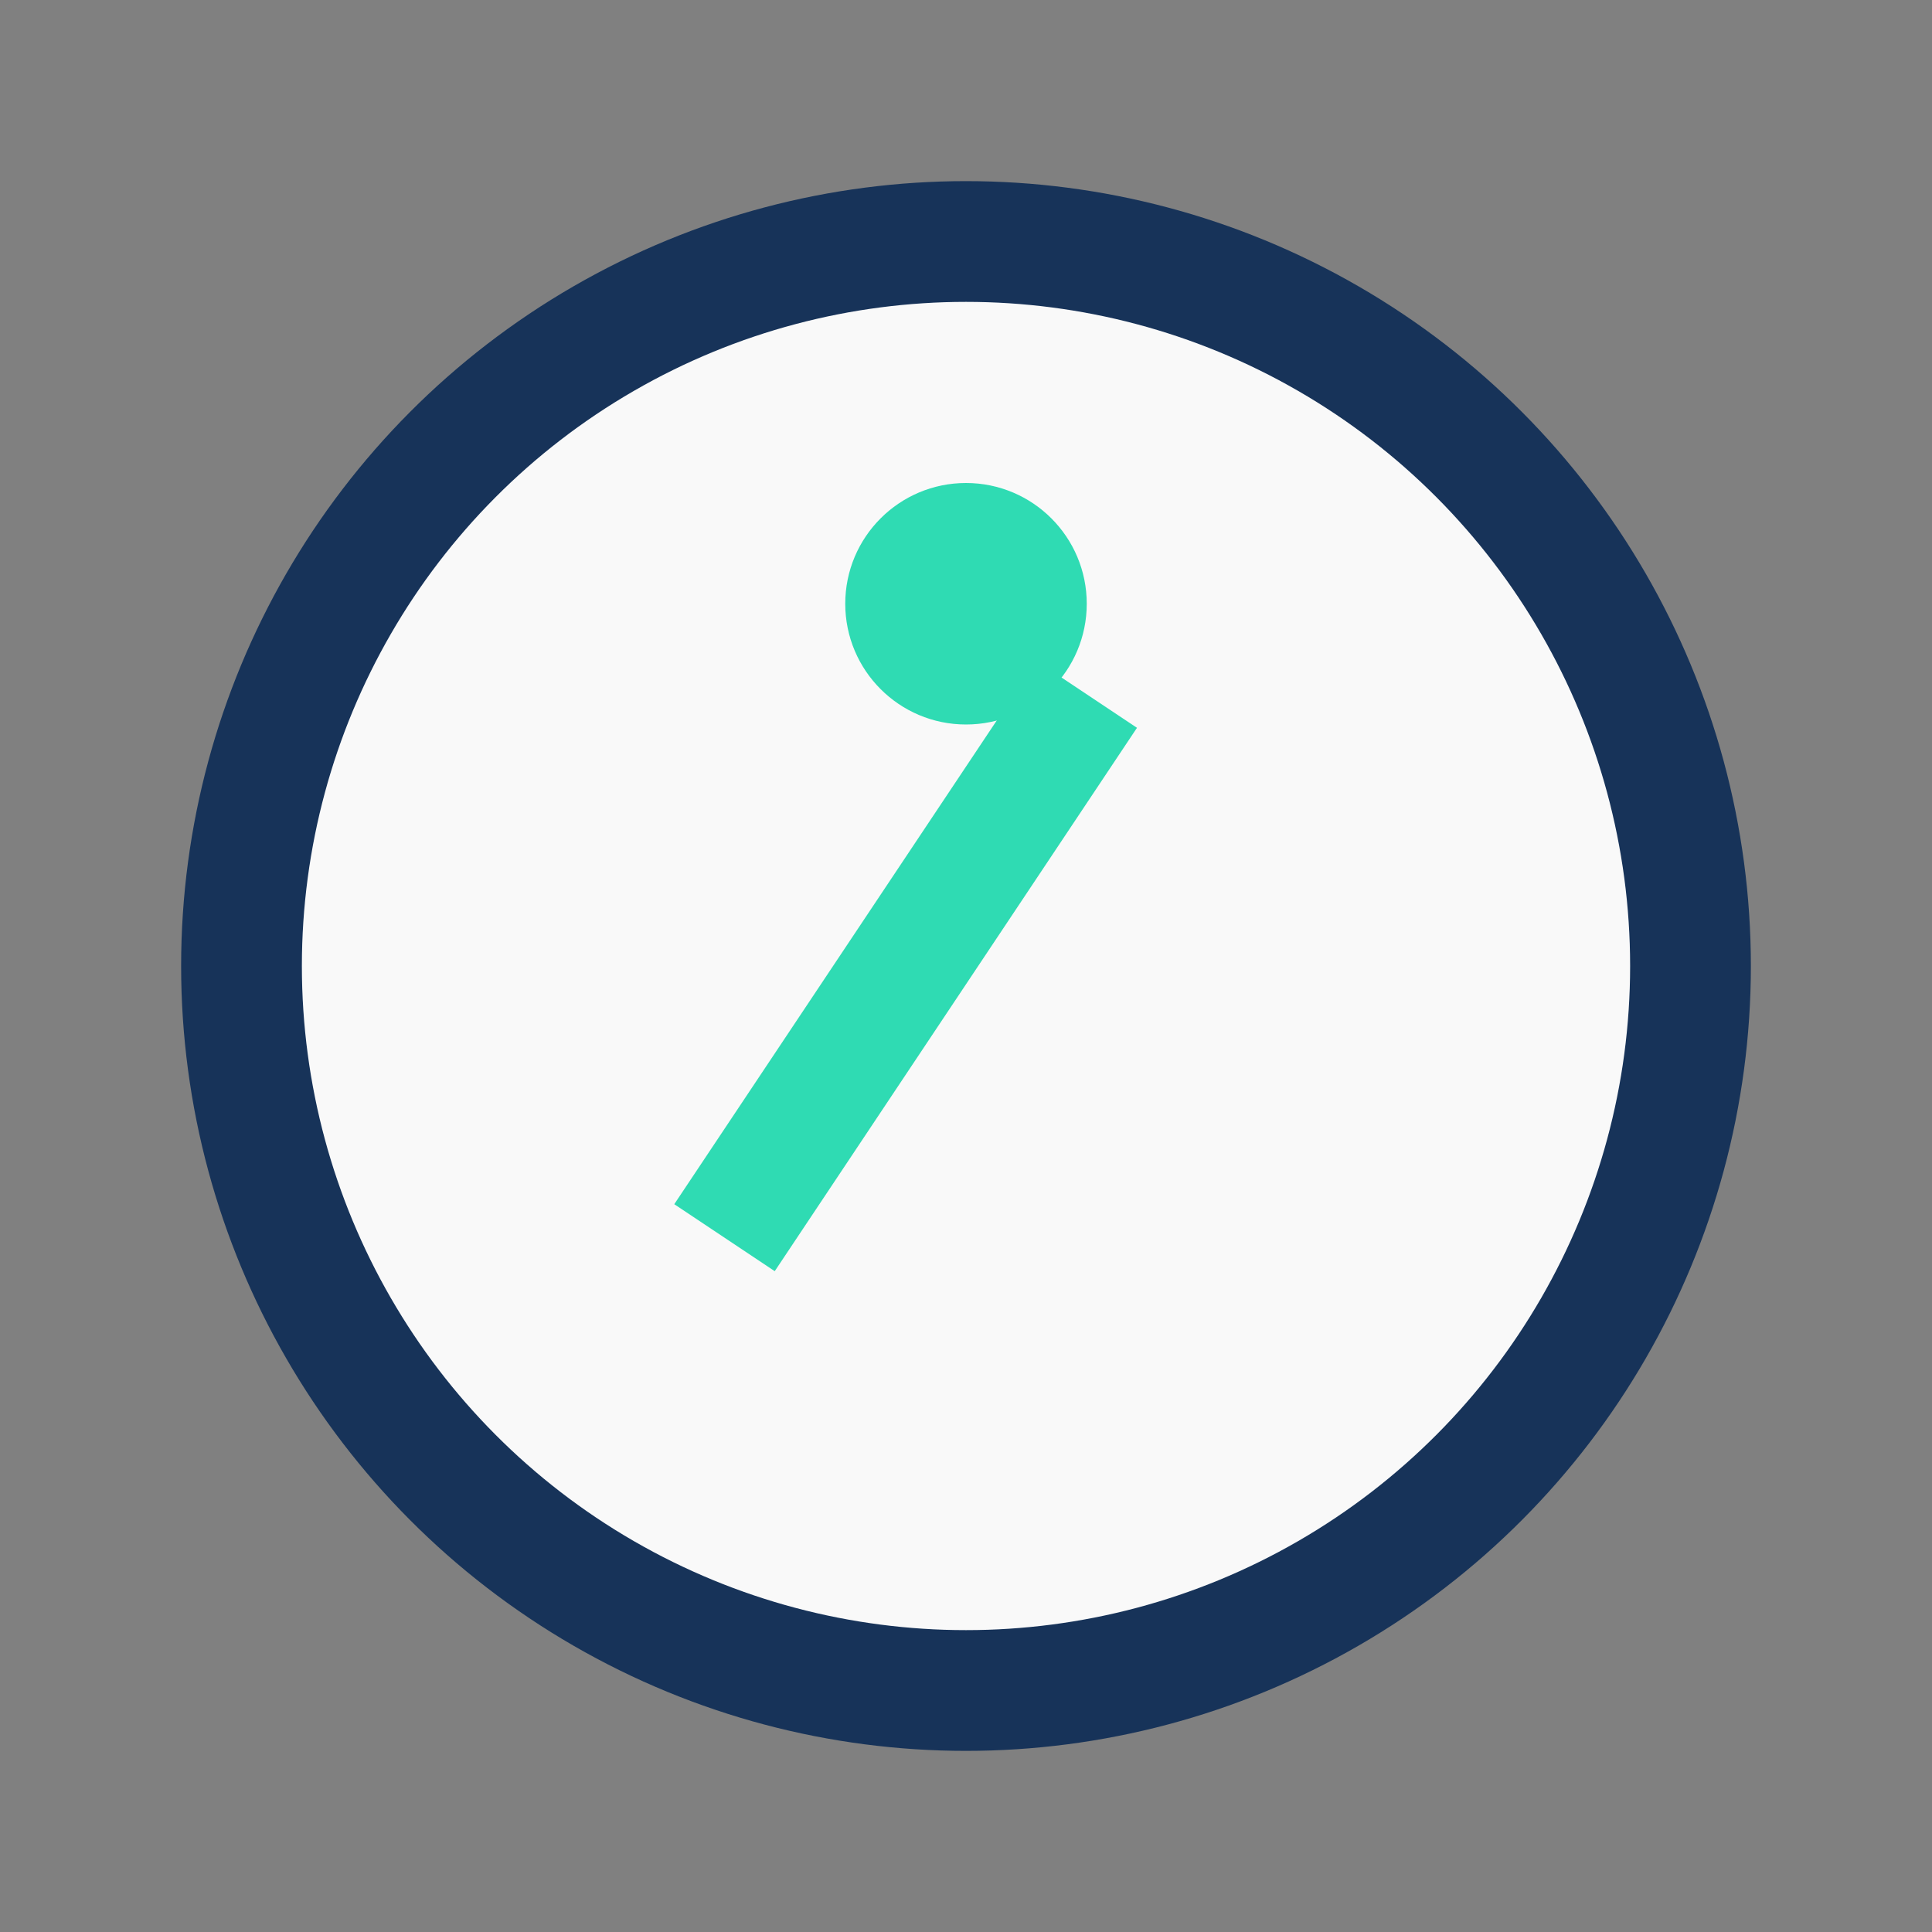
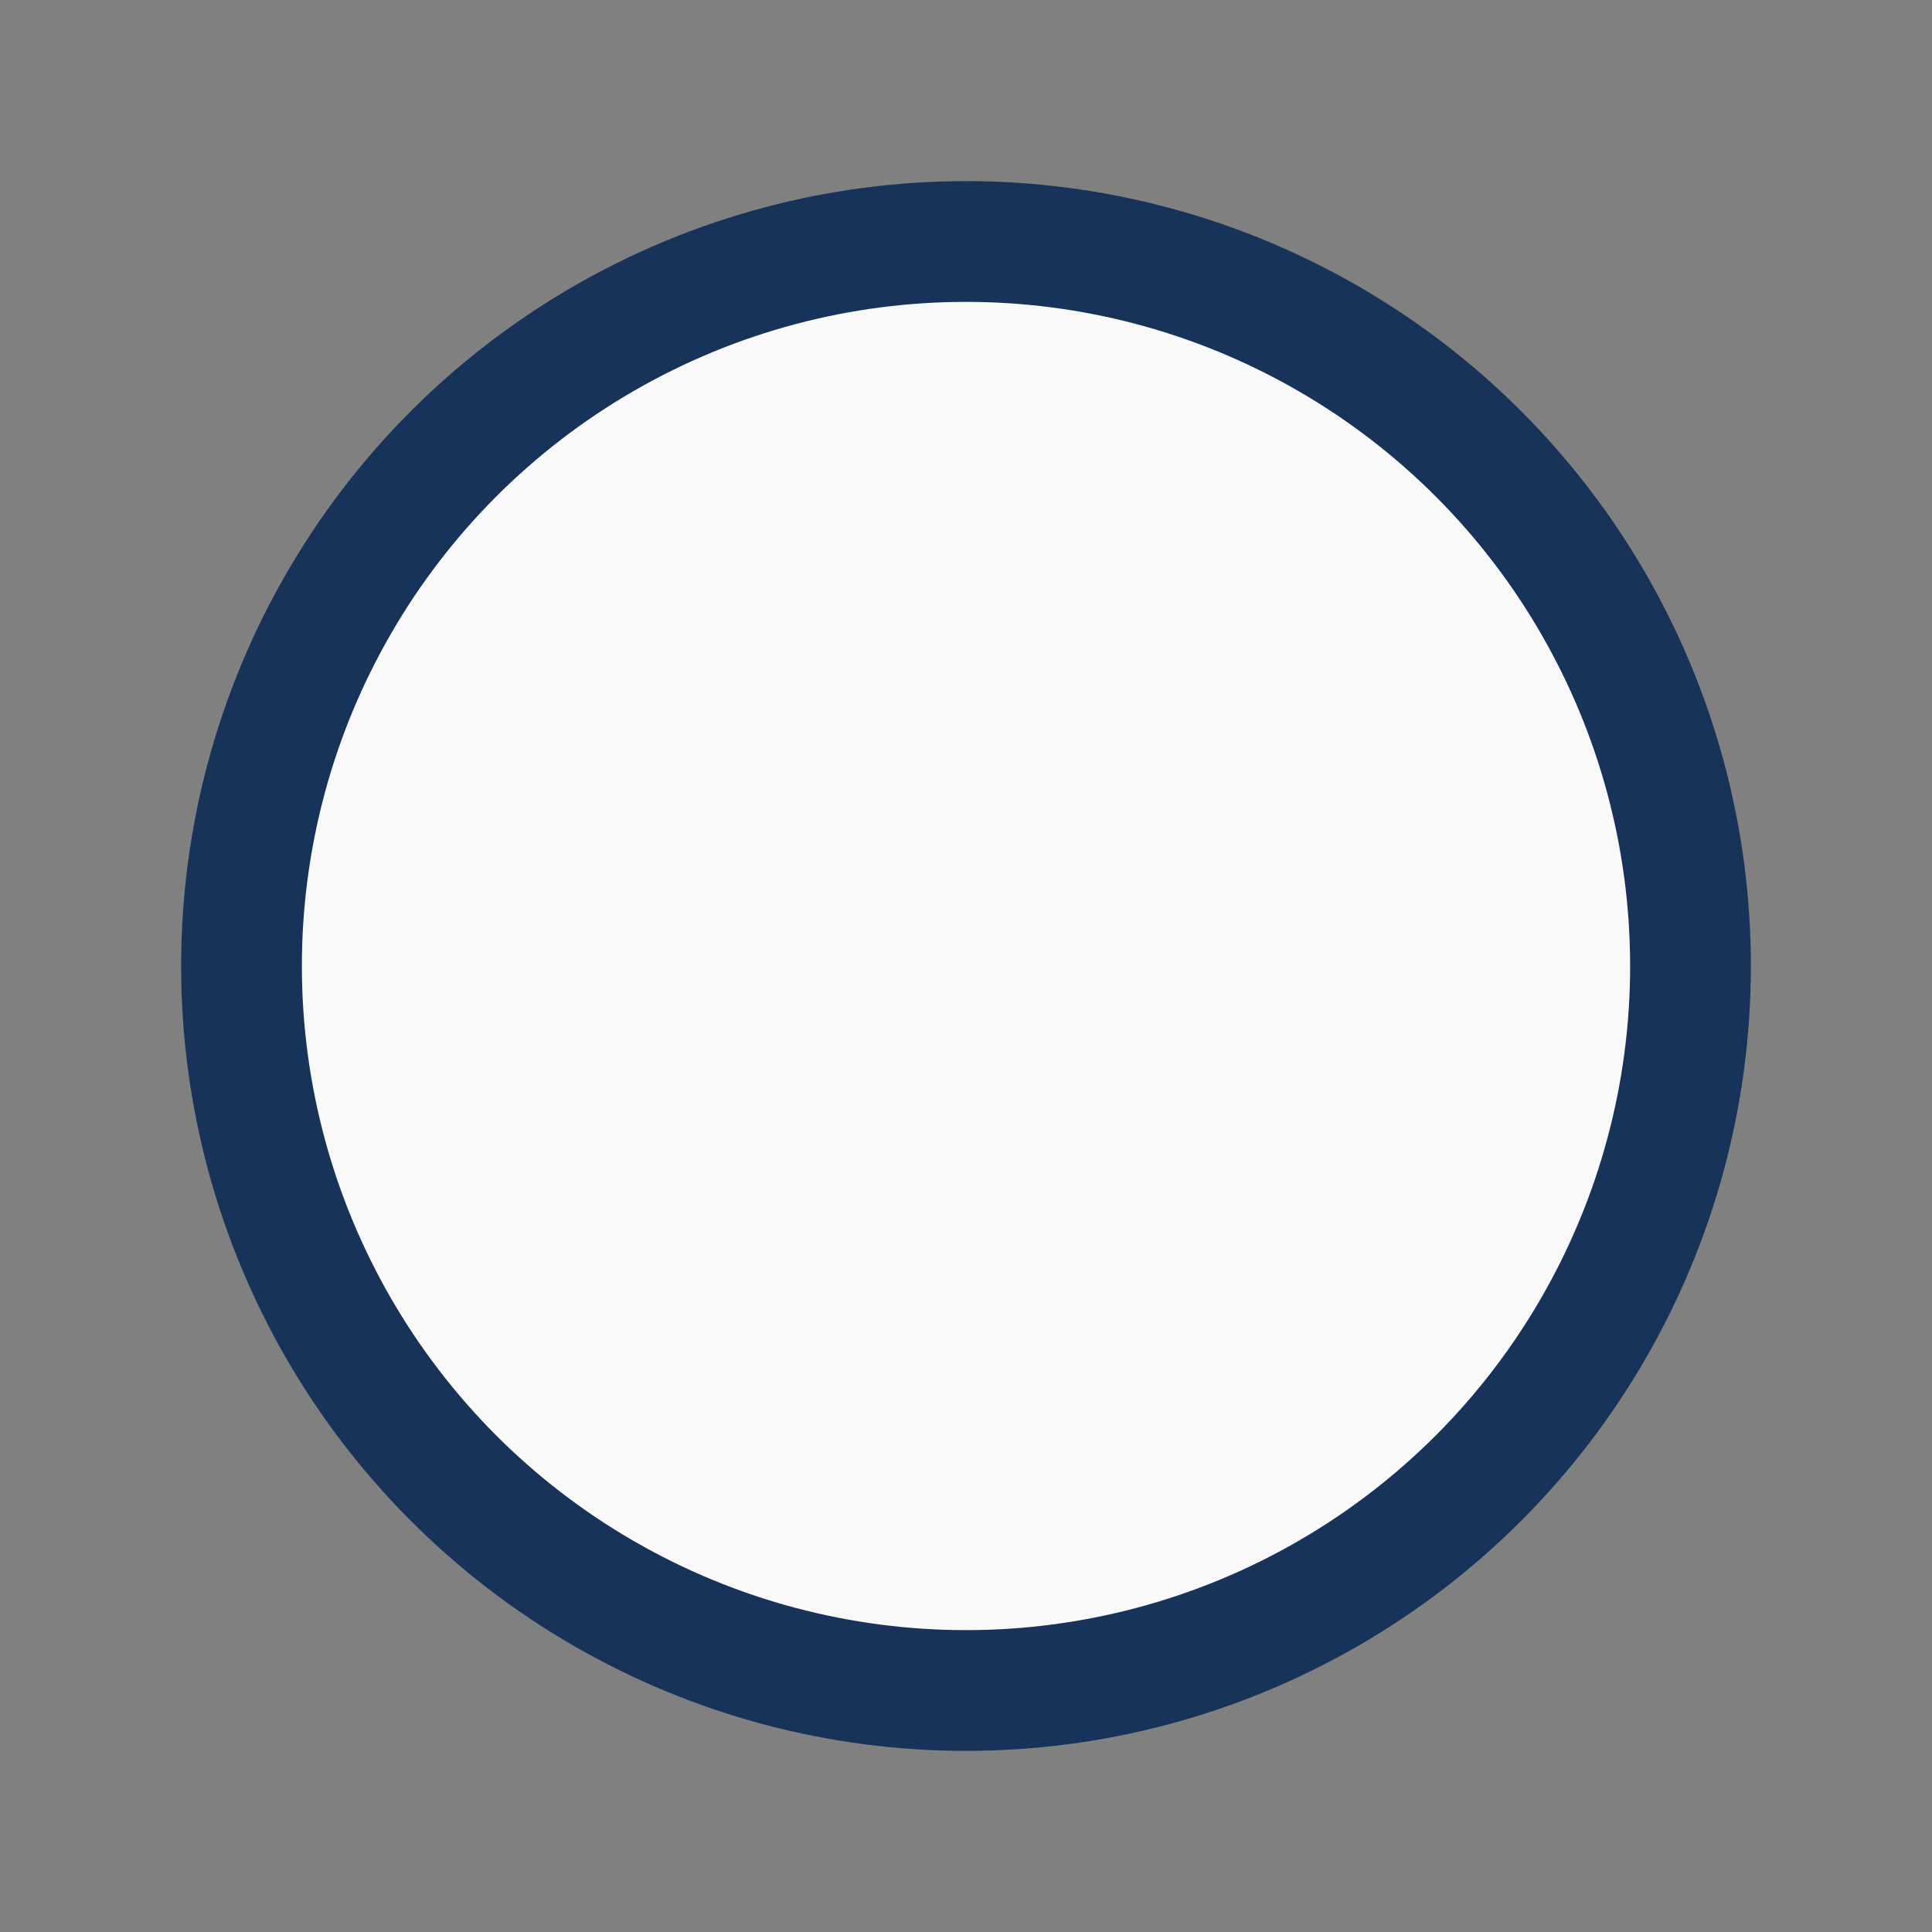
<svg xmlns="http://www.w3.org/2000/svg" width="32" height="32" viewBox="0 0 32 32">
  <rect x="0" y="0" width="32" height="32" fill="#808080" stroke="none" />
  <circle cx="16" cy="16" r="12" fill="#F9F9F9" stroke="#173359" stroke-width="2" />
-   <path d="M12 20.5l6-9" stroke="#2FDBB3" stroke-width="2" />
-   <circle cx="16" cy="10" r="2" fill="#2FDBB3" />
</svg>